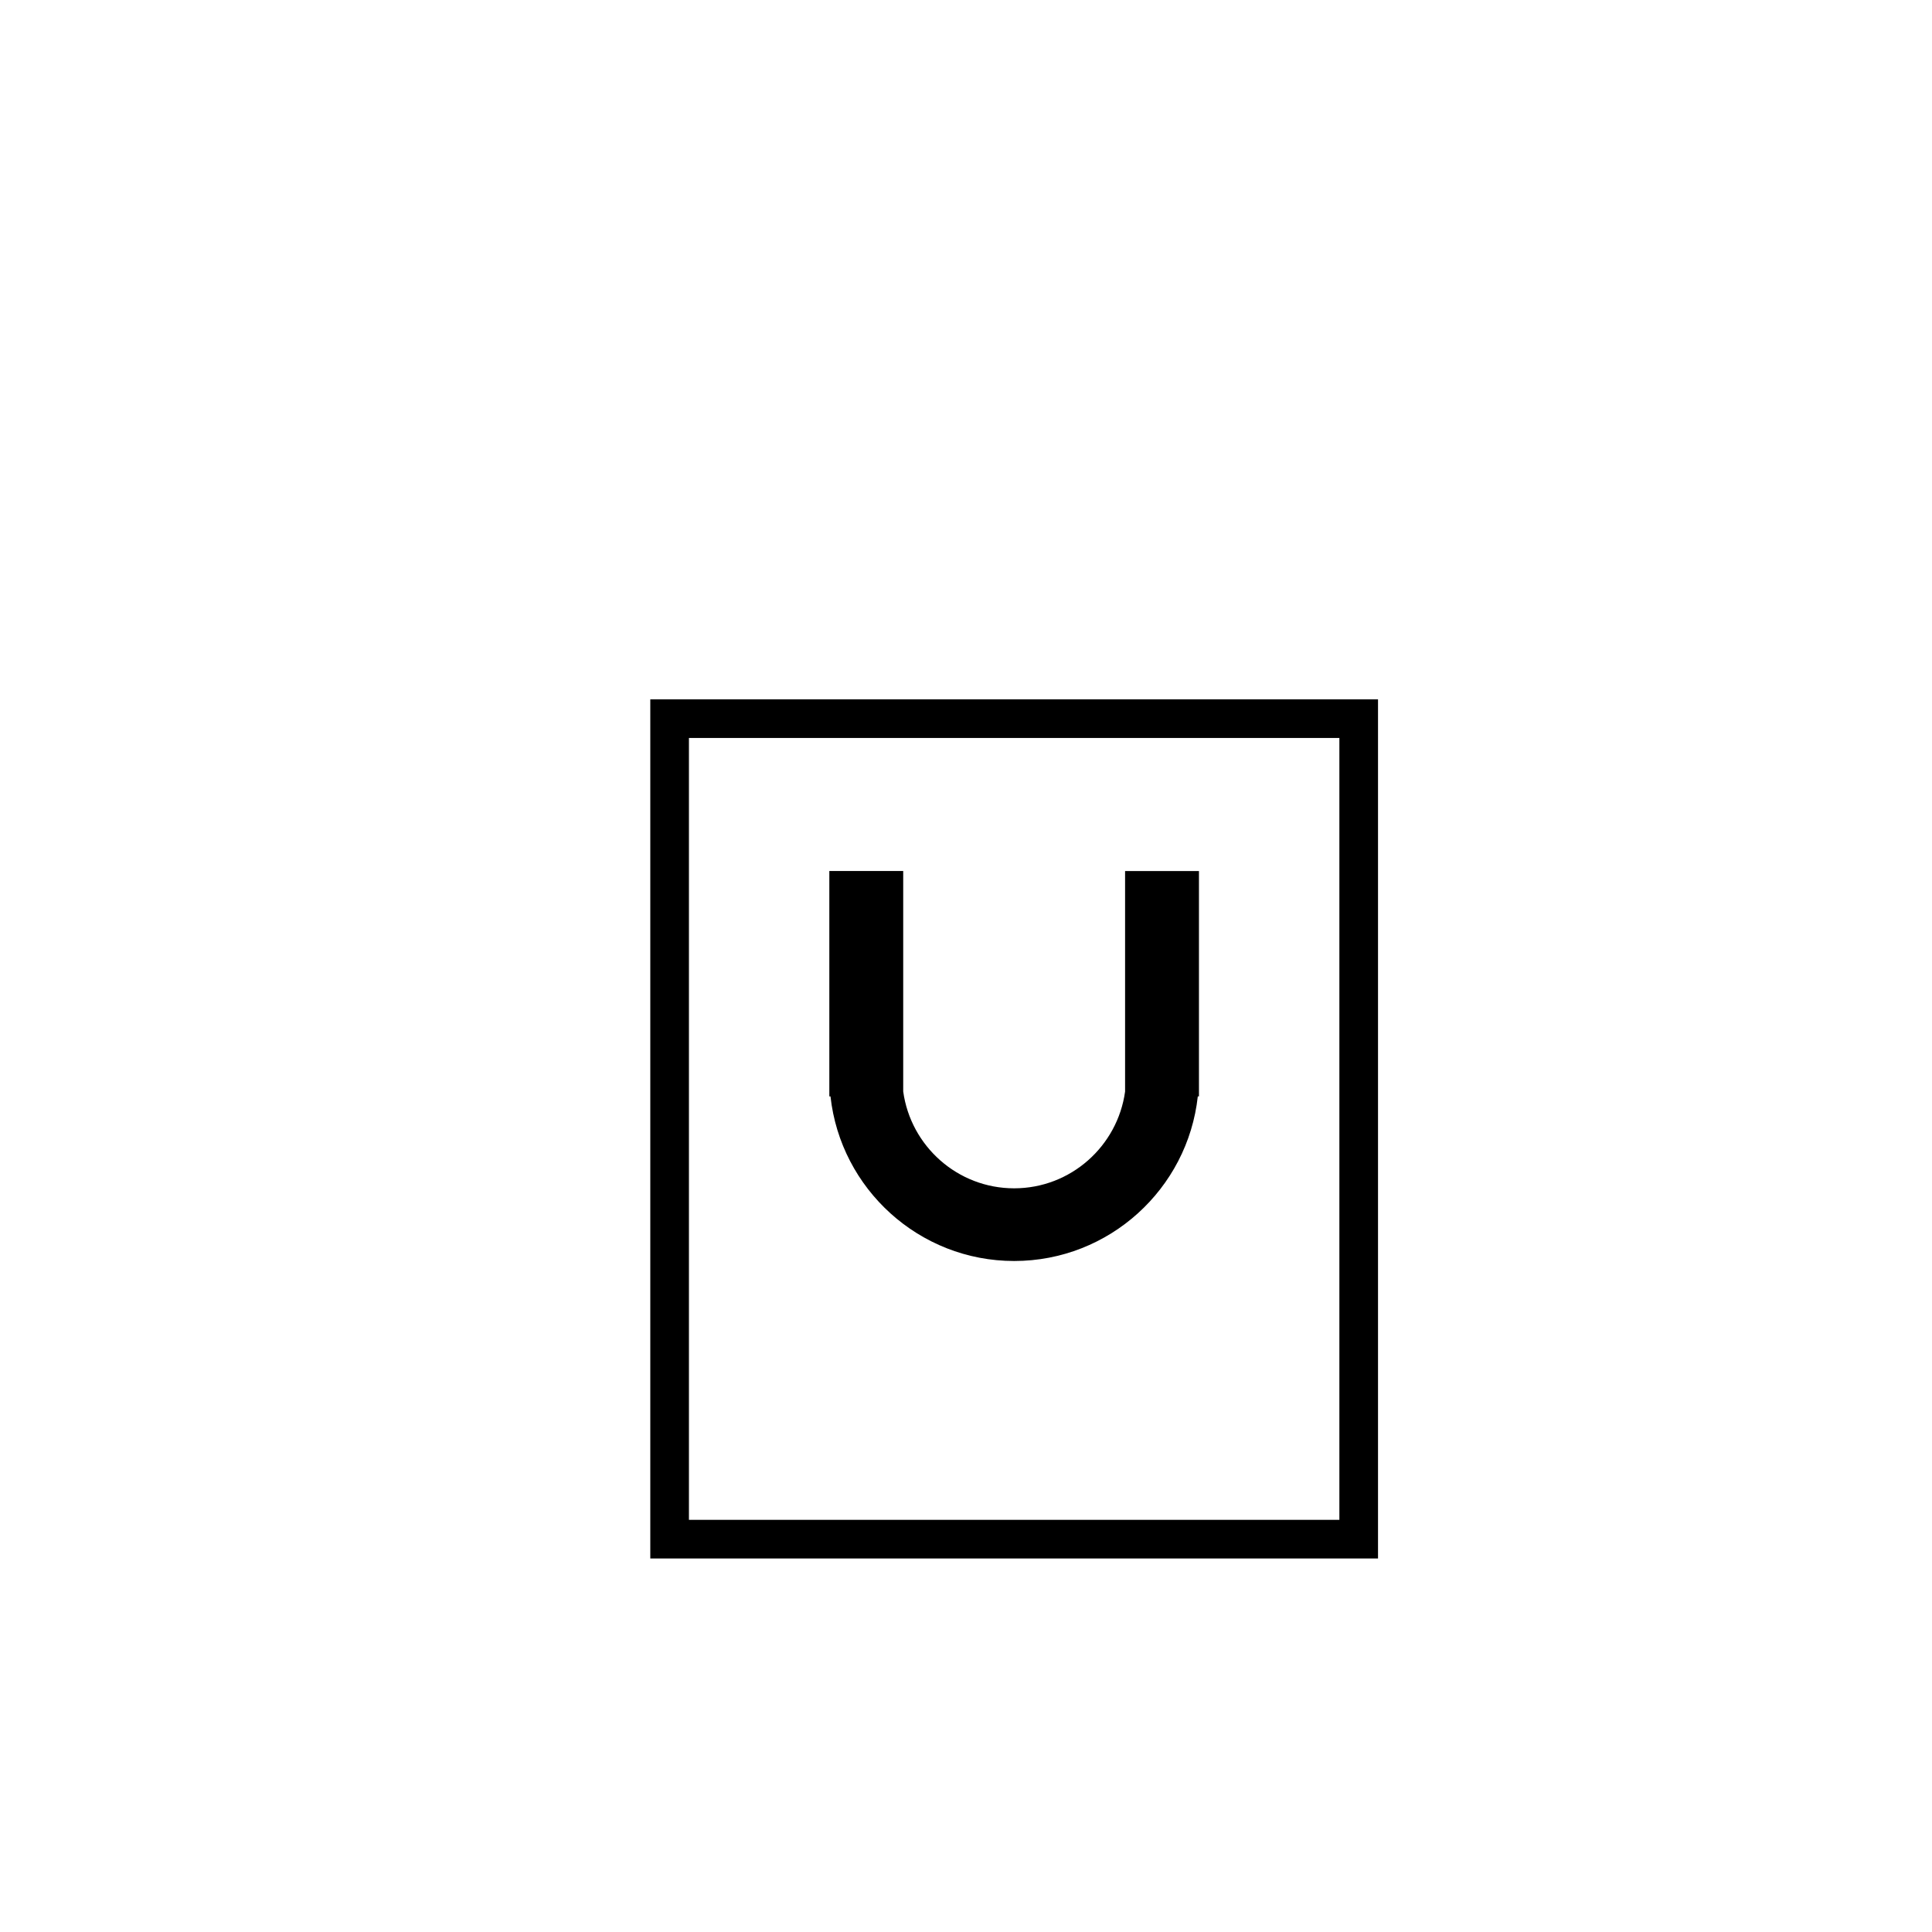
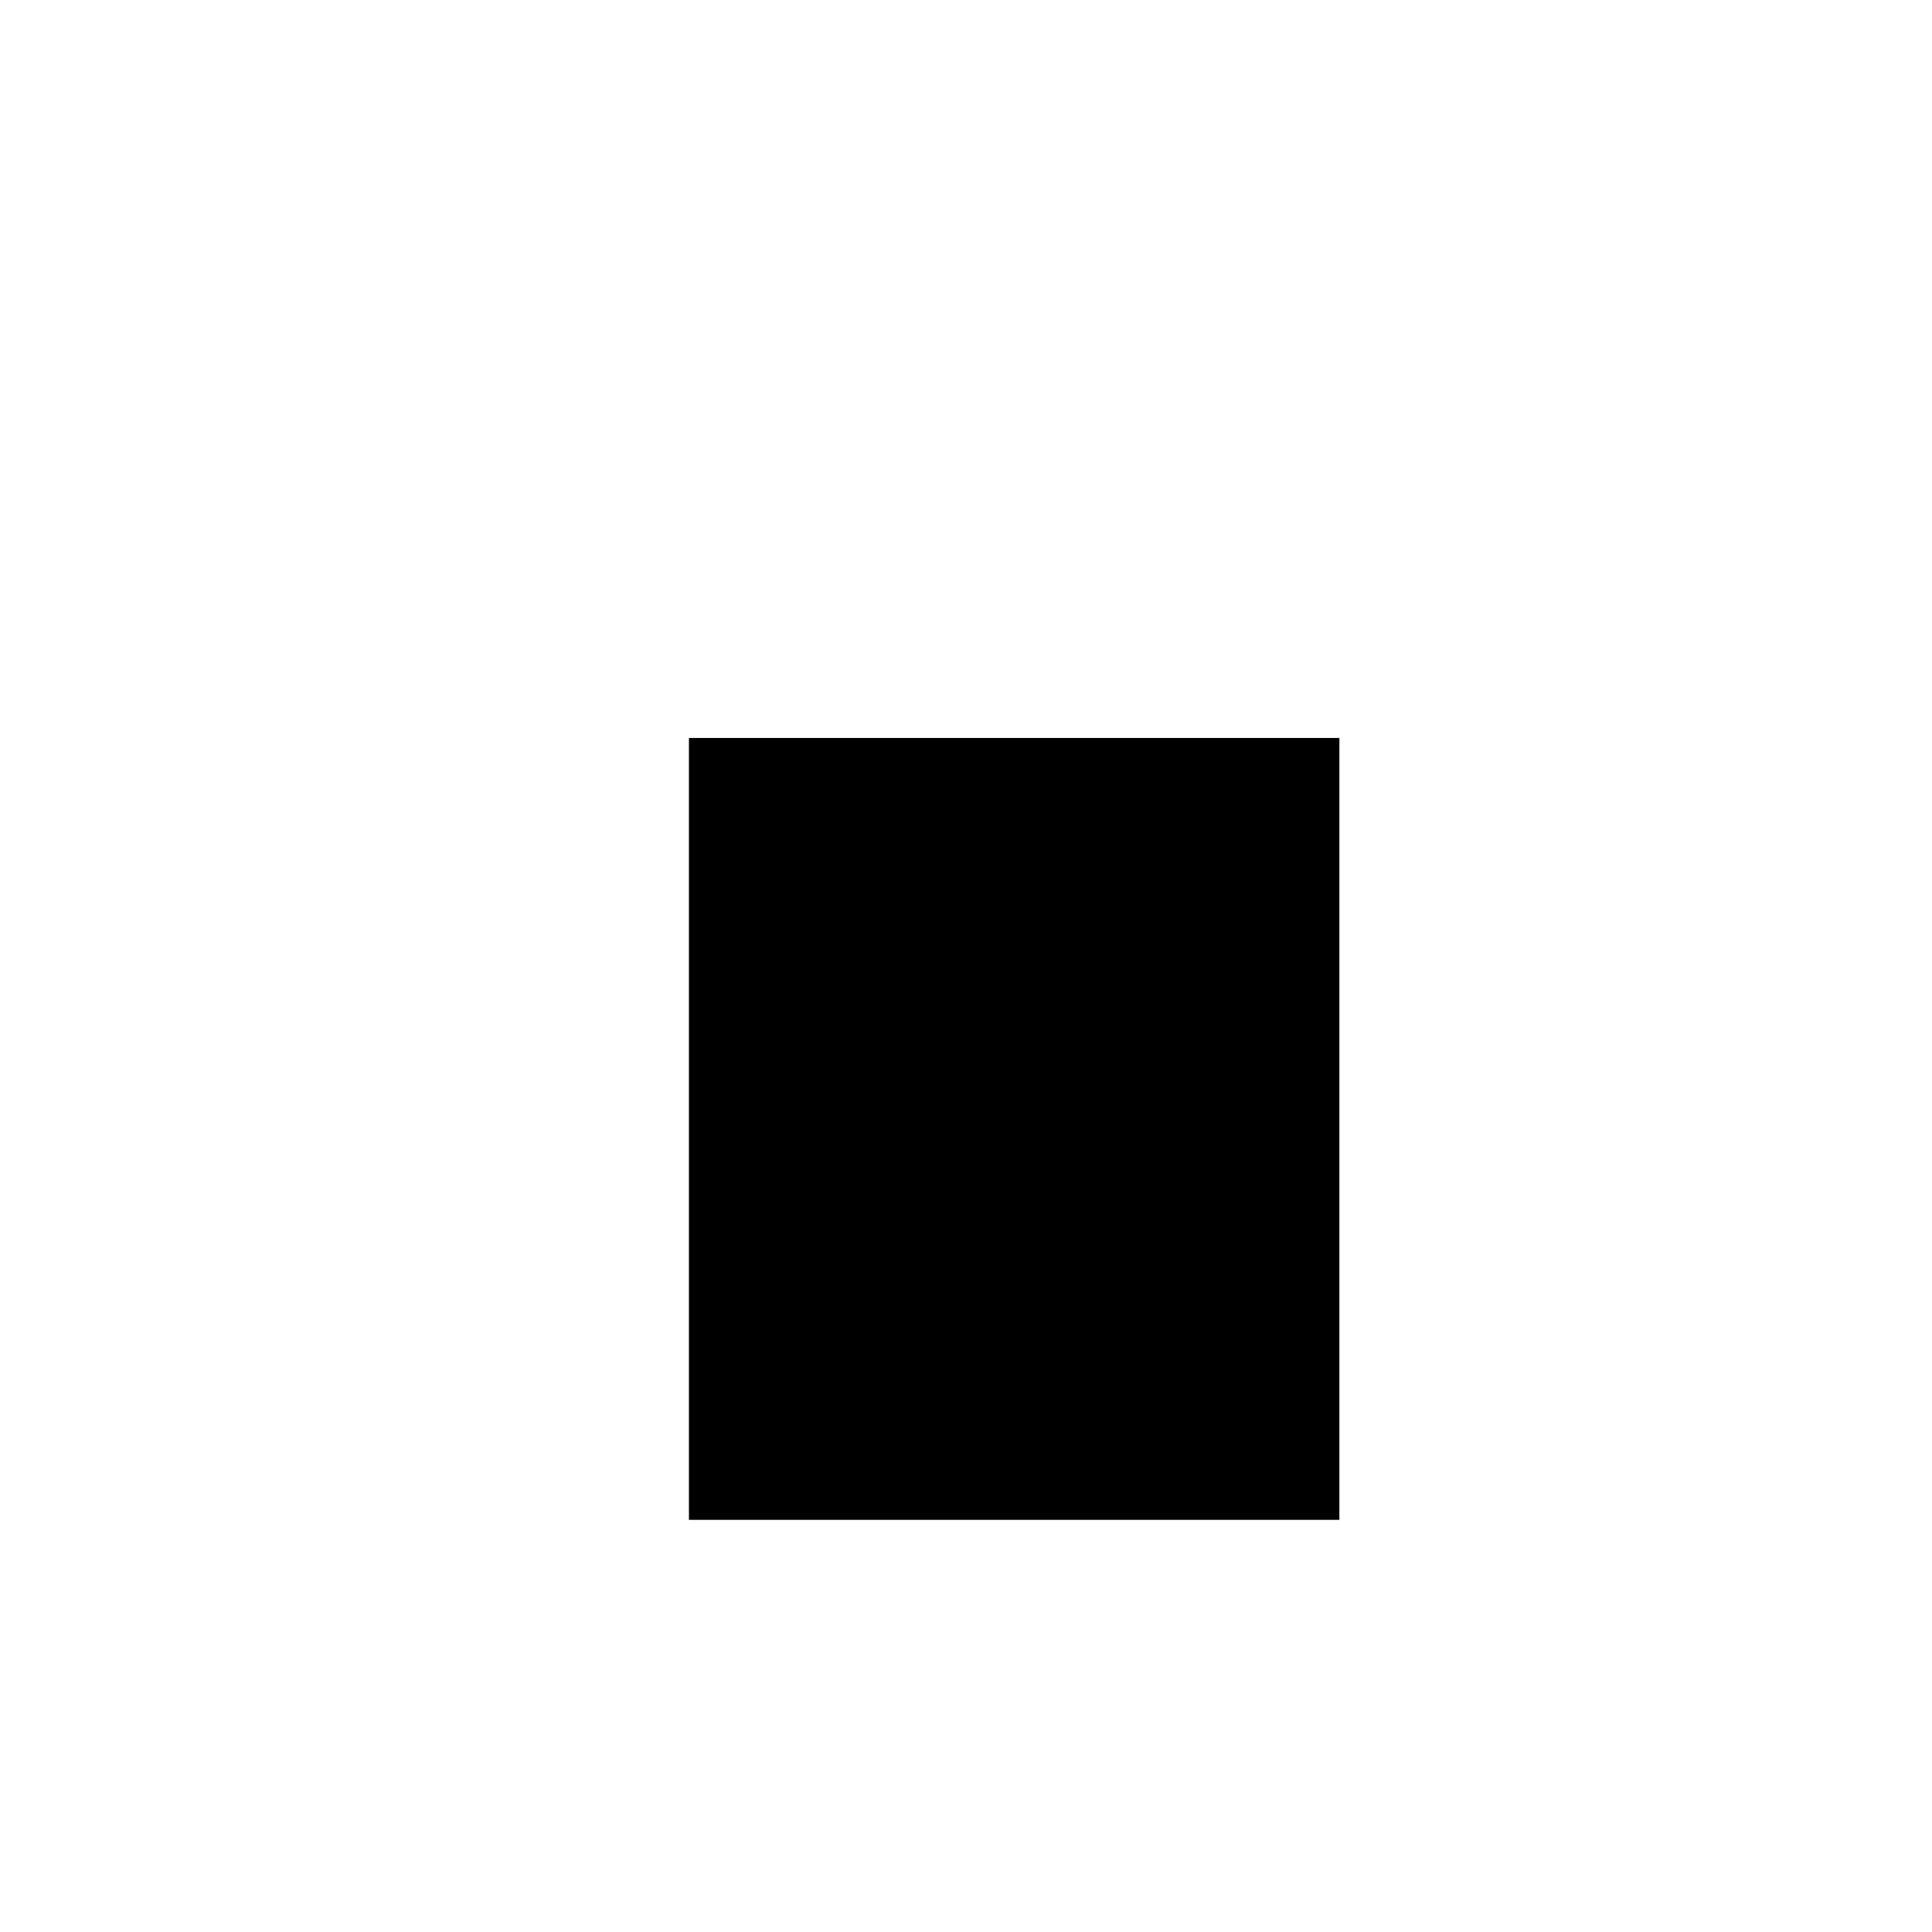
<svg xmlns="http://www.w3.org/2000/svg" version="1.1" id="Layer_1" x="0px" y="0px" width="100px" height="100px" viewBox="0 0 100 100" enable-background="new 0 0 100 100" xml:space="preserve">
  <g>
-     <path d="M71.325,80.667H33.659V36.198h37.667V80.667z M35.659,78.667h33.667V38.198H35.659V78.667z" />
+     <path d="M71.325,80.667H33.659V36.198V80.667z M35.659,78.667h33.667V38.198H35.659V78.667z" />
  </g>
  <g>
-     <path d="M58.234,45.083V56.5c-0.39,2.823-2.813,5.007-5.742,5.007c-2.931,0-5.355-2.187-5.742-5.014v-11.41h-3.824v2.936v7.684   v1.046h0.06c0.525,4.783,4.586,8.52,9.507,8.52c4.92,0,8.982-3.736,9.505-8.52h0.06v-1.046V48.02v-2.936H58.234z" />
-   </g>
+     </g>
</svg>